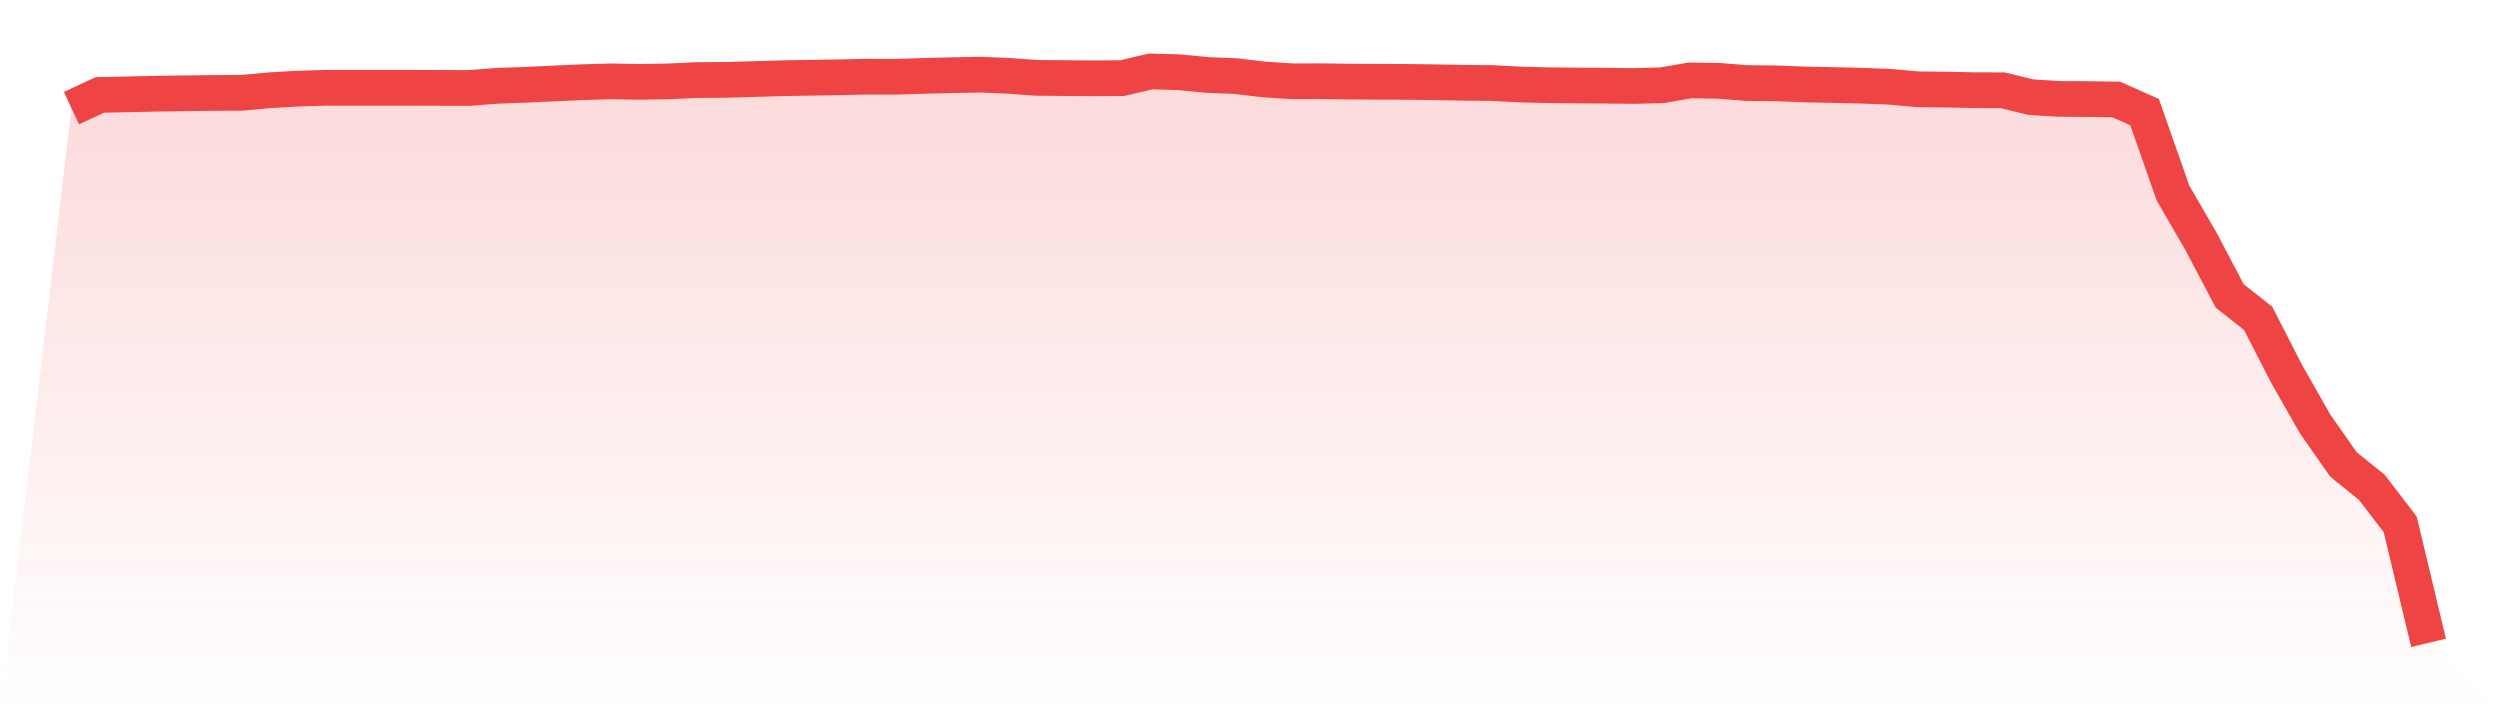
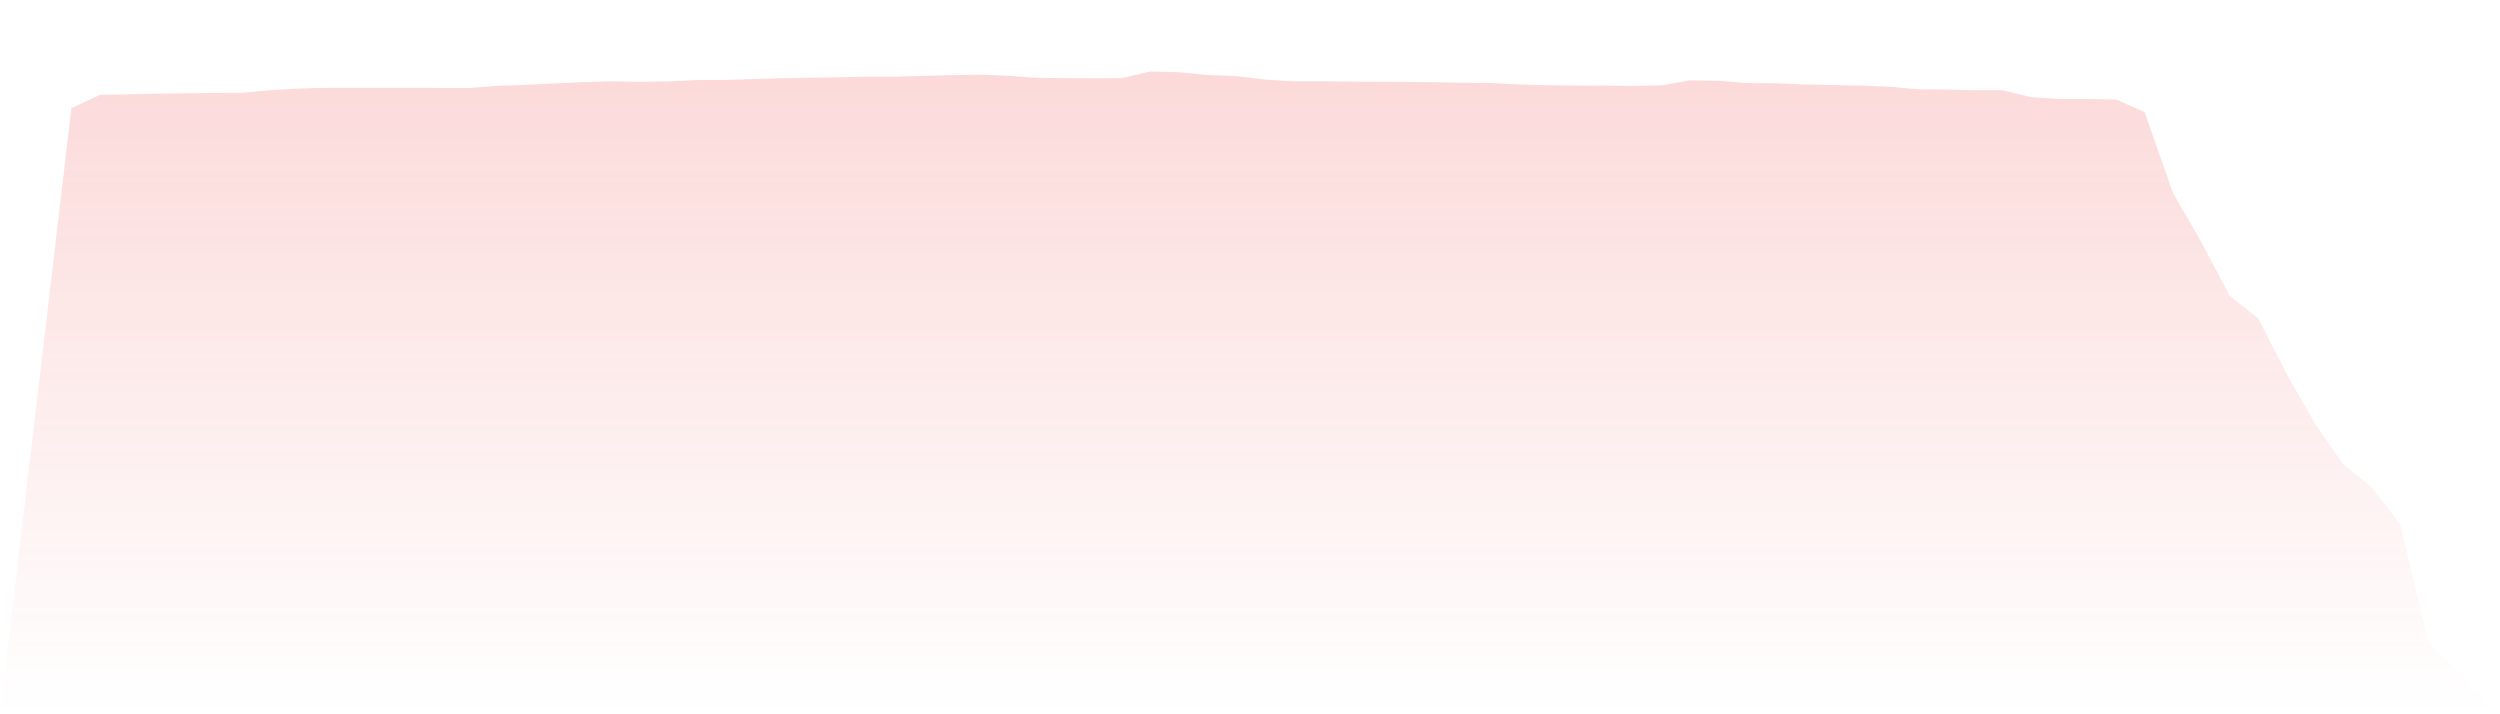
<svg xmlns="http://www.w3.org/2000/svg" viewBox="0 0 140 40">
  <defs>
    <linearGradient id="gradient" x1="0" x2="0" y1="0" y2="1">
      <stop offset="0%" stop-color="#ef4444" stop-opacity="0.2" />
      <stop offset="100%" stop-color="#ef4444" stop-opacity="0" />
    </linearGradient>
  </defs>
  <path d="M4,6.055 L4,6.055 L5.59,5.316 L7.181,5.282 L8.771,5.247 L10.361,5.224 L11.952,5.205 L13.542,5.198 L15.133,5.051 L16.723,4.96 L18.313,4.916 L19.904,4.916 L21.494,4.917 L23.084,4.917 L24.675,4.923 L26.265,4.927 L27.855,4.805 L29.446,4.749 L31.036,4.673 L32.627,4.603 L34.217,4.555 L35.807,4.585 L37.398,4.558 L38.988,4.484 L40.578,4.474 L42.169,4.429 L43.759,4.382 L45.349,4.354 L46.94,4.329 L48.53,4.293 L50.12,4.299 L51.711,4.25 L53.301,4.21 L54.892,4.18 L56.482,4.245 L58.072,4.36 L59.663,4.374 L61.253,4.384 L62.843,4.375 L64.434,4 L66.024,4.045 L67.614,4.199 L69.205,4.262 L70.795,4.451 L72.386,4.553 L73.976,4.548 L75.566,4.57 L77.157,4.58 L78.747,4.585 L80.337,4.606 L81.928,4.635 L83.518,4.649 L85.108,4.731 L86.699,4.774 L88.289,4.788 L89.88,4.798 L91.47,4.815 L93.06,4.777 L94.651,4.501 L96.241,4.526 L97.831,4.652 L99.422,4.666 L101.012,4.727 L102.602,4.762 L104.193,4.797 L105.783,4.855 L107.374,4.999 L108.964,5.018 L110.554,5.049 L112.145,5.054 L113.735,5.442 L115.325,5.54 L116.916,5.547 L118.506,5.571 L120.096,6.279 L121.687,10.807 L123.277,13.557 L124.867,16.574 L126.458,17.828 L128.048,20.933 L129.639,23.727 L131.229,26.004 L132.819,27.286 L134.41,29.361 L136,36 L140,40 L0,40 z" fill="url(#gradient)" />
-   <path d="M4,6.055 L4,6.055 L5.59,5.316 L7.181,5.282 L8.771,5.247 L10.361,5.224 L11.952,5.205 L13.542,5.198 L15.133,5.051 L16.723,4.96 L18.313,4.916 L19.904,4.916 L21.494,4.917 L23.084,4.917 L24.675,4.923 L26.265,4.927 L27.855,4.805 L29.446,4.749 L31.036,4.673 L32.627,4.603 L34.217,4.555 L35.807,4.585 L37.398,4.558 L38.988,4.484 L40.578,4.474 L42.169,4.429 L43.759,4.382 L45.349,4.354 L46.94,4.329 L48.53,4.293 L50.12,4.299 L51.711,4.25 L53.301,4.21 L54.892,4.18 L56.482,4.245 L58.072,4.36 L59.663,4.374 L61.253,4.384 L62.843,4.375 L64.434,4 L66.024,4.045 L67.614,4.199 L69.205,4.262 L70.795,4.451 L72.386,4.553 L73.976,4.548 L75.566,4.57 L77.157,4.58 L78.747,4.585 L80.337,4.606 L81.928,4.635 L83.518,4.649 L85.108,4.731 L86.699,4.774 L88.289,4.788 L89.88,4.798 L91.47,4.815 L93.06,4.777 L94.651,4.501 L96.241,4.526 L97.831,4.652 L99.422,4.666 L101.012,4.727 L102.602,4.762 L104.193,4.797 L105.783,4.855 L107.374,4.999 L108.964,5.018 L110.554,5.049 L112.145,5.054 L113.735,5.442 L115.325,5.54 L116.916,5.547 L118.506,5.571 L120.096,6.279 L121.687,10.807 L123.277,13.557 L124.867,16.574 L126.458,17.828 L128.048,20.933 L129.639,23.727 L131.229,26.004 L132.819,27.286 L134.41,29.361 L136,36" fill="none" stroke="#ef4444" stroke-width="2" />
</svg>